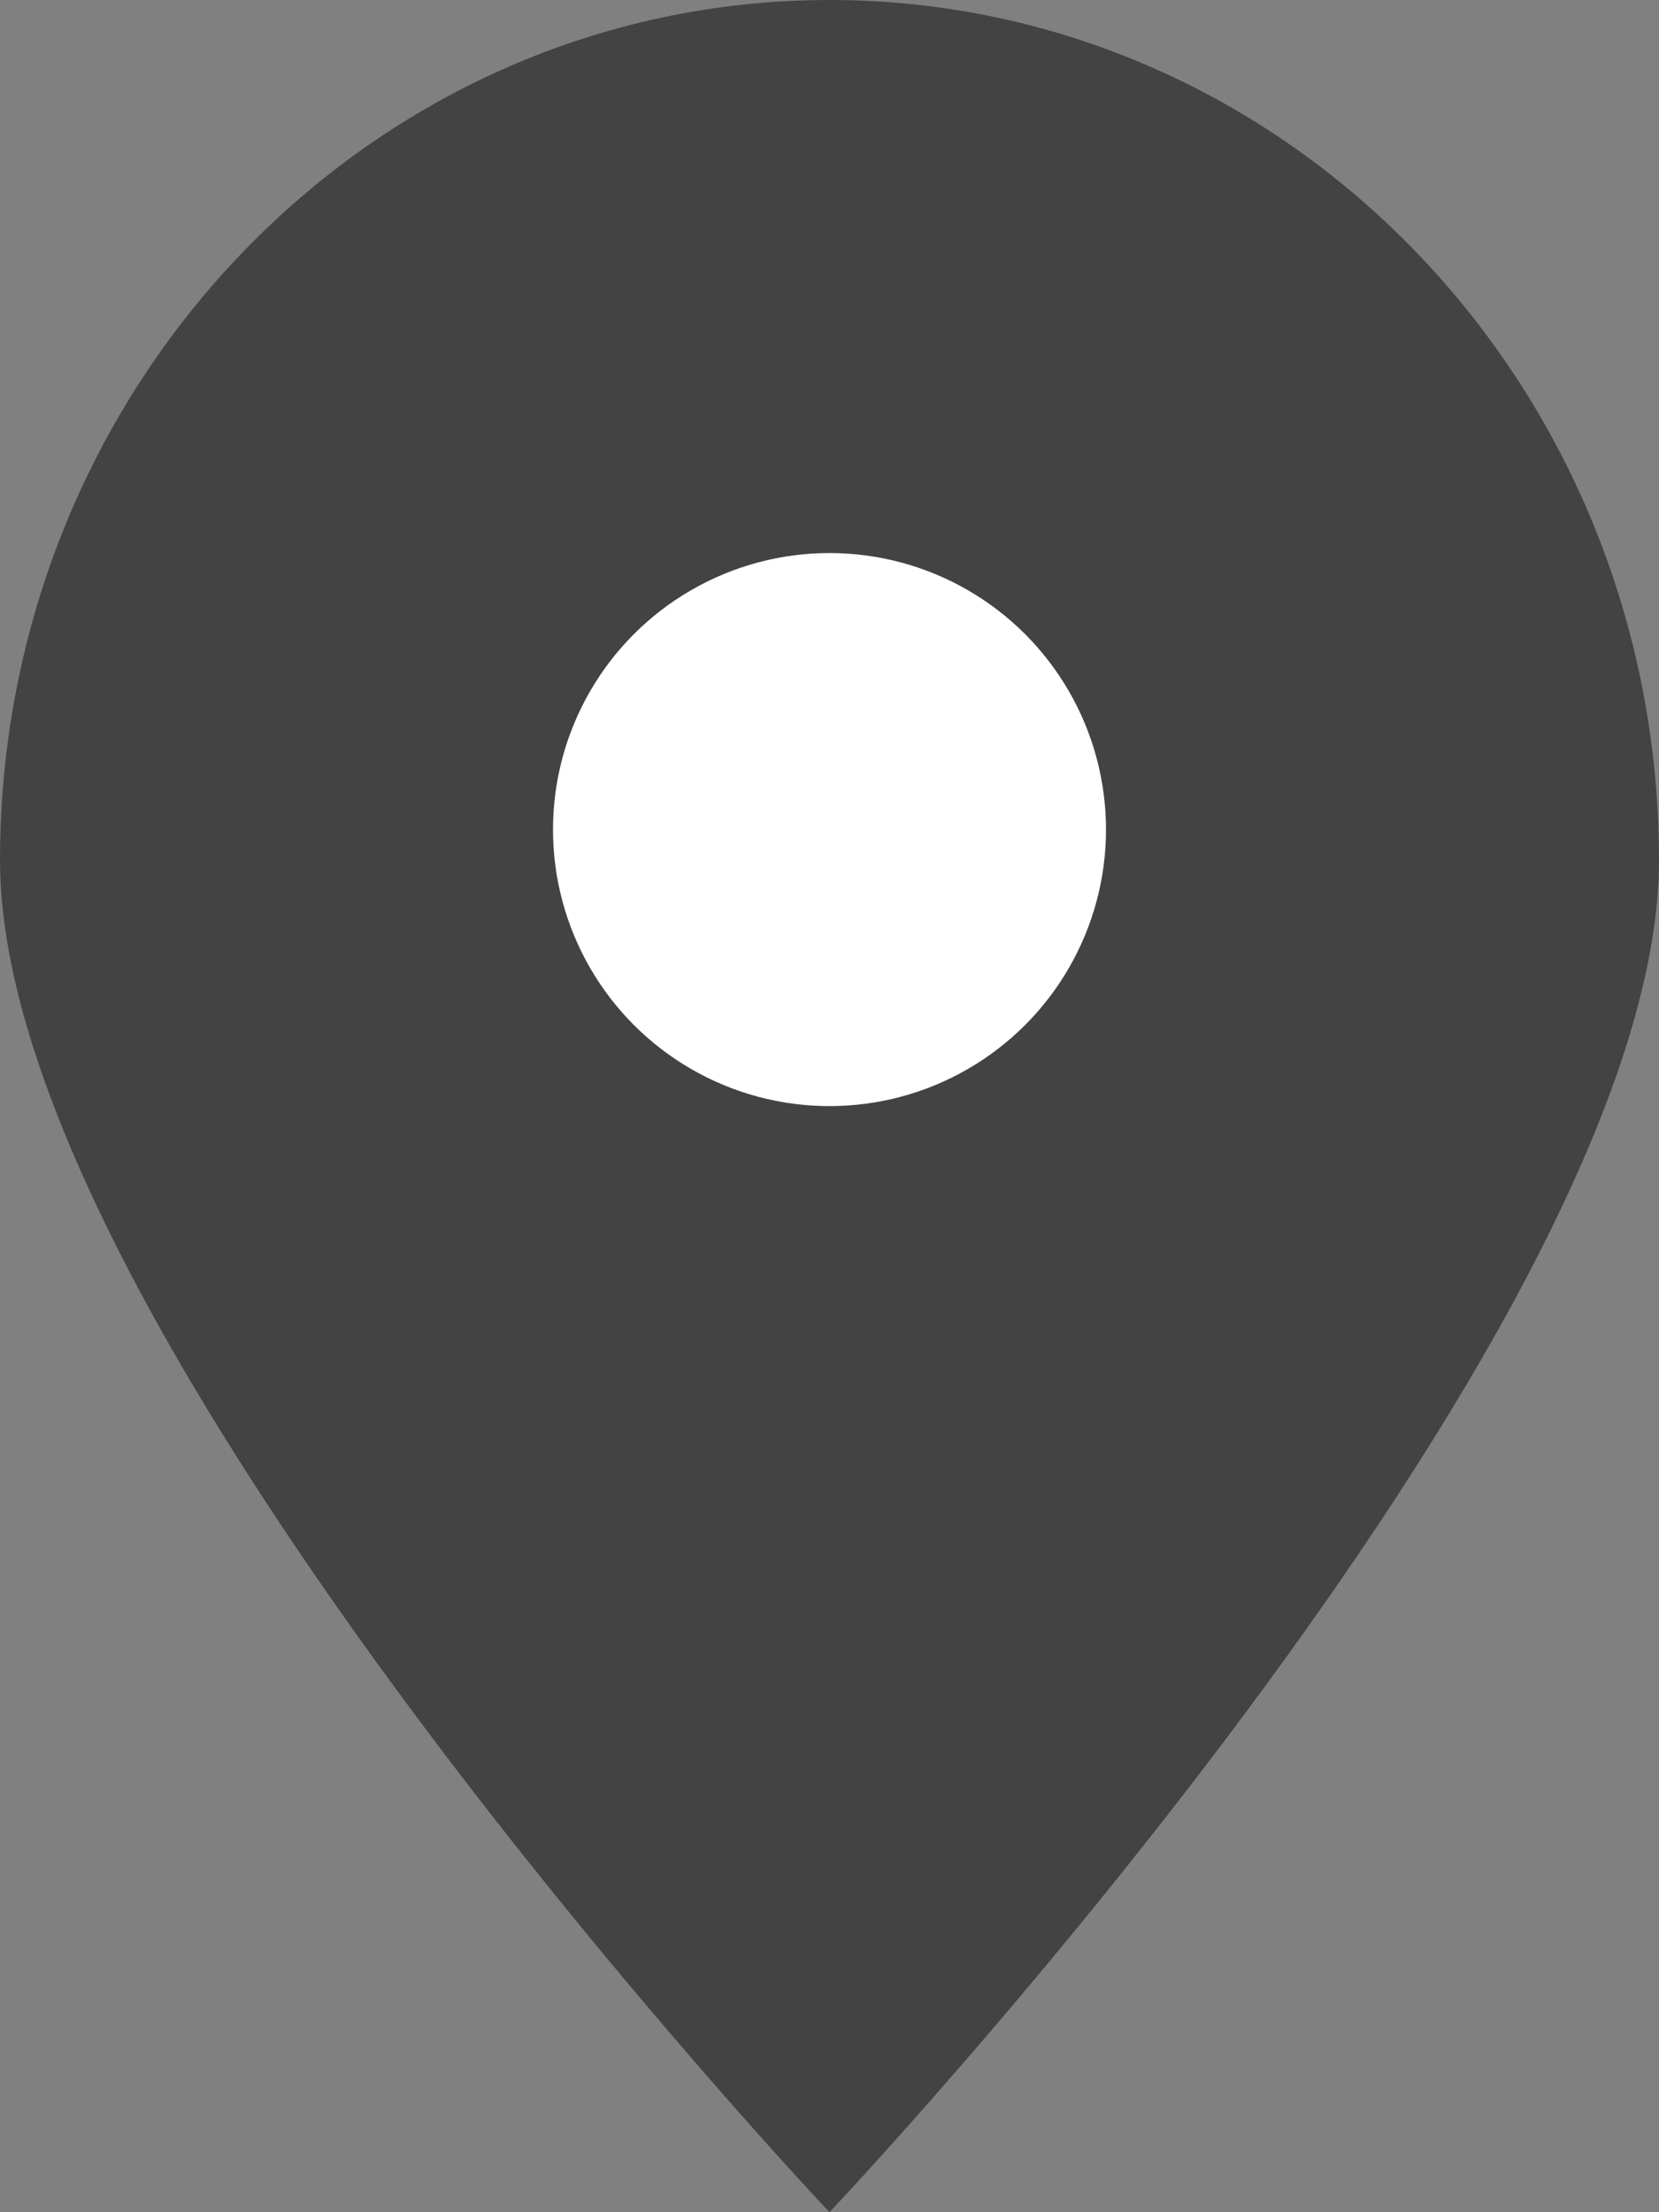
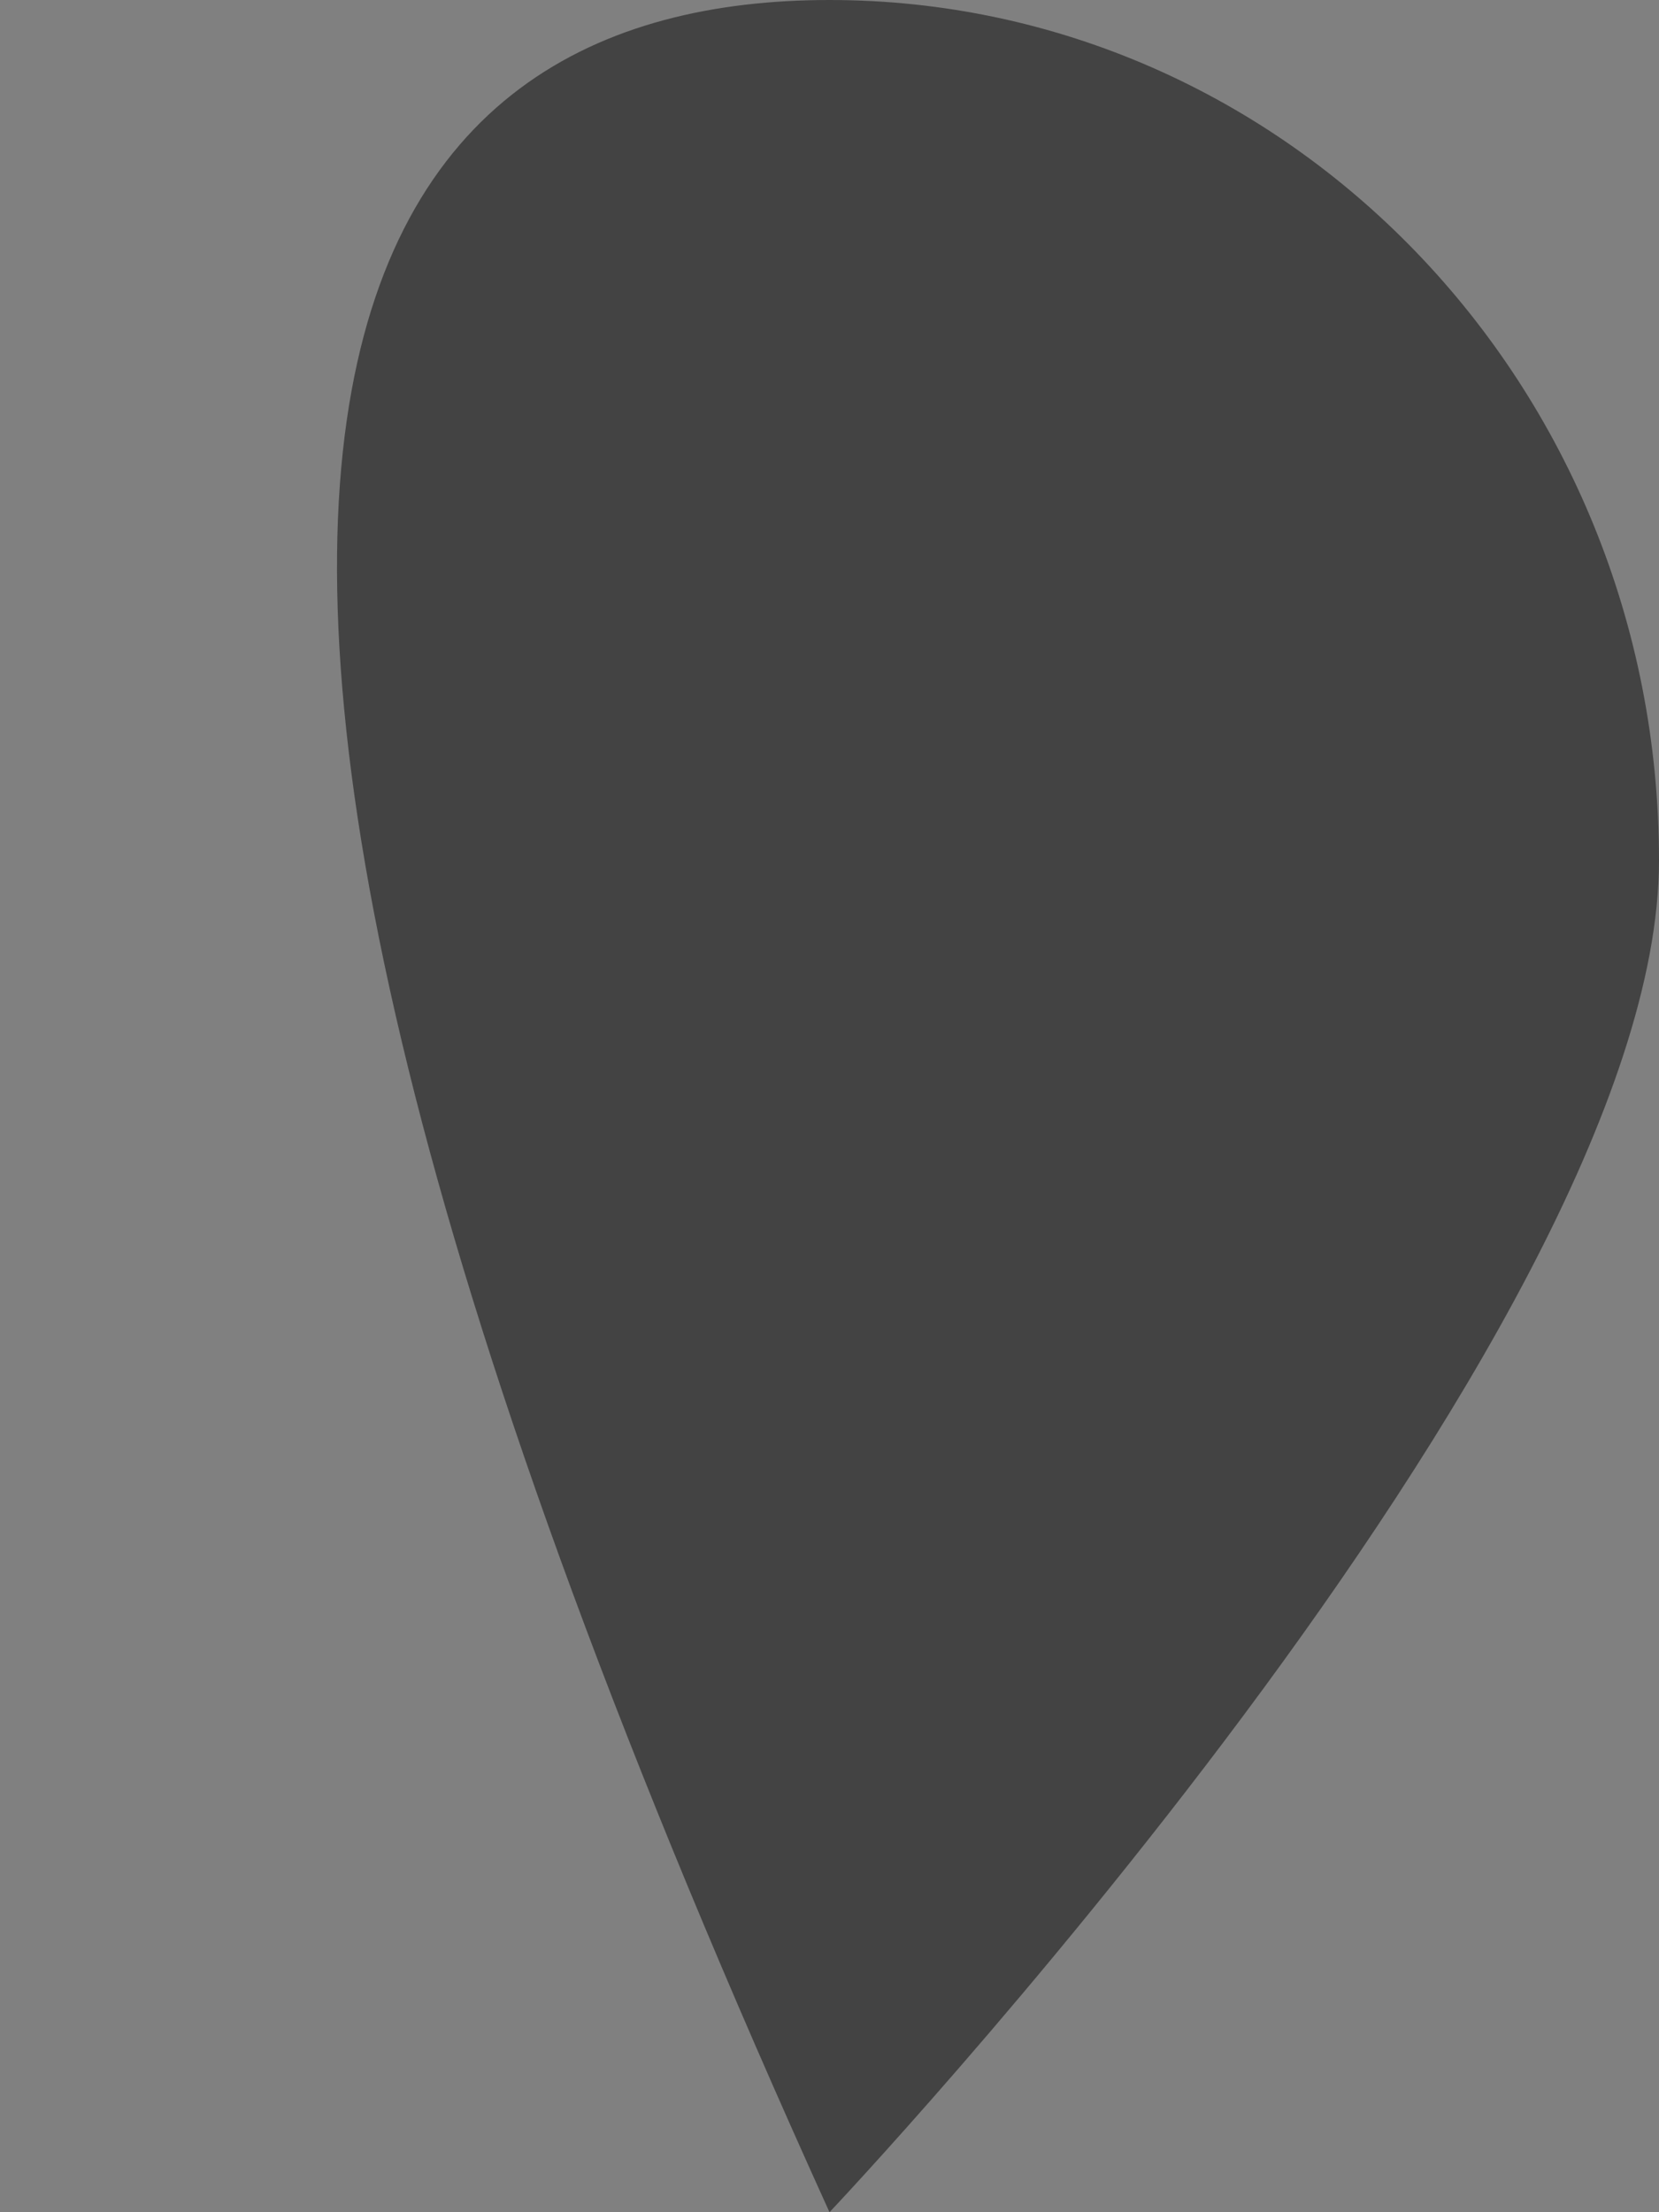
<svg xmlns="http://www.w3.org/2000/svg" width="9" height="12" viewBox="0 0 9 12" fill="none">
  <rect x="0" y="0" width="9" height="12" fill="#808080" stroke="none" />
-   <path d="M9 4.667C9 7.244 4.5 12 4.5 12C4.5 12 0 7.244 0 4.667C0 2.089 2.015 0 4.5 0C6.985 0 9 2.089 9 4.667Z" fill="#434343" />
-   <circle cx="4.5" cy="4.5" r="1.5" fill="white" />
+   <path d="M9 4.667C9 7.244 4.5 12 4.5 12C0 2.089 2.015 0 4.5 0C6.985 0 9 2.089 9 4.667Z" fill="#434343" />
</svg>